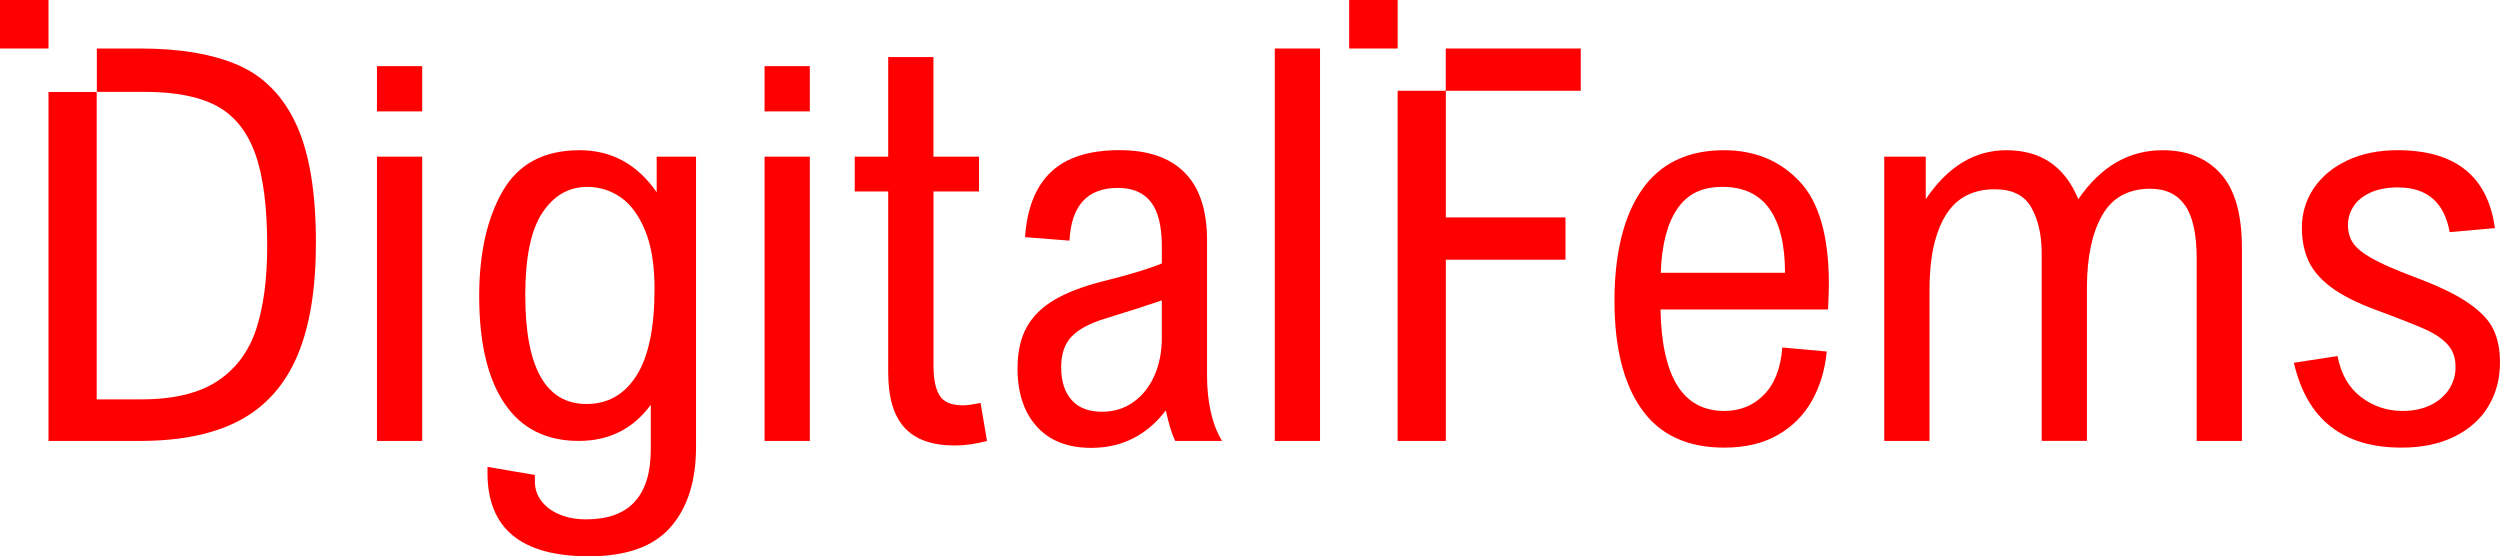
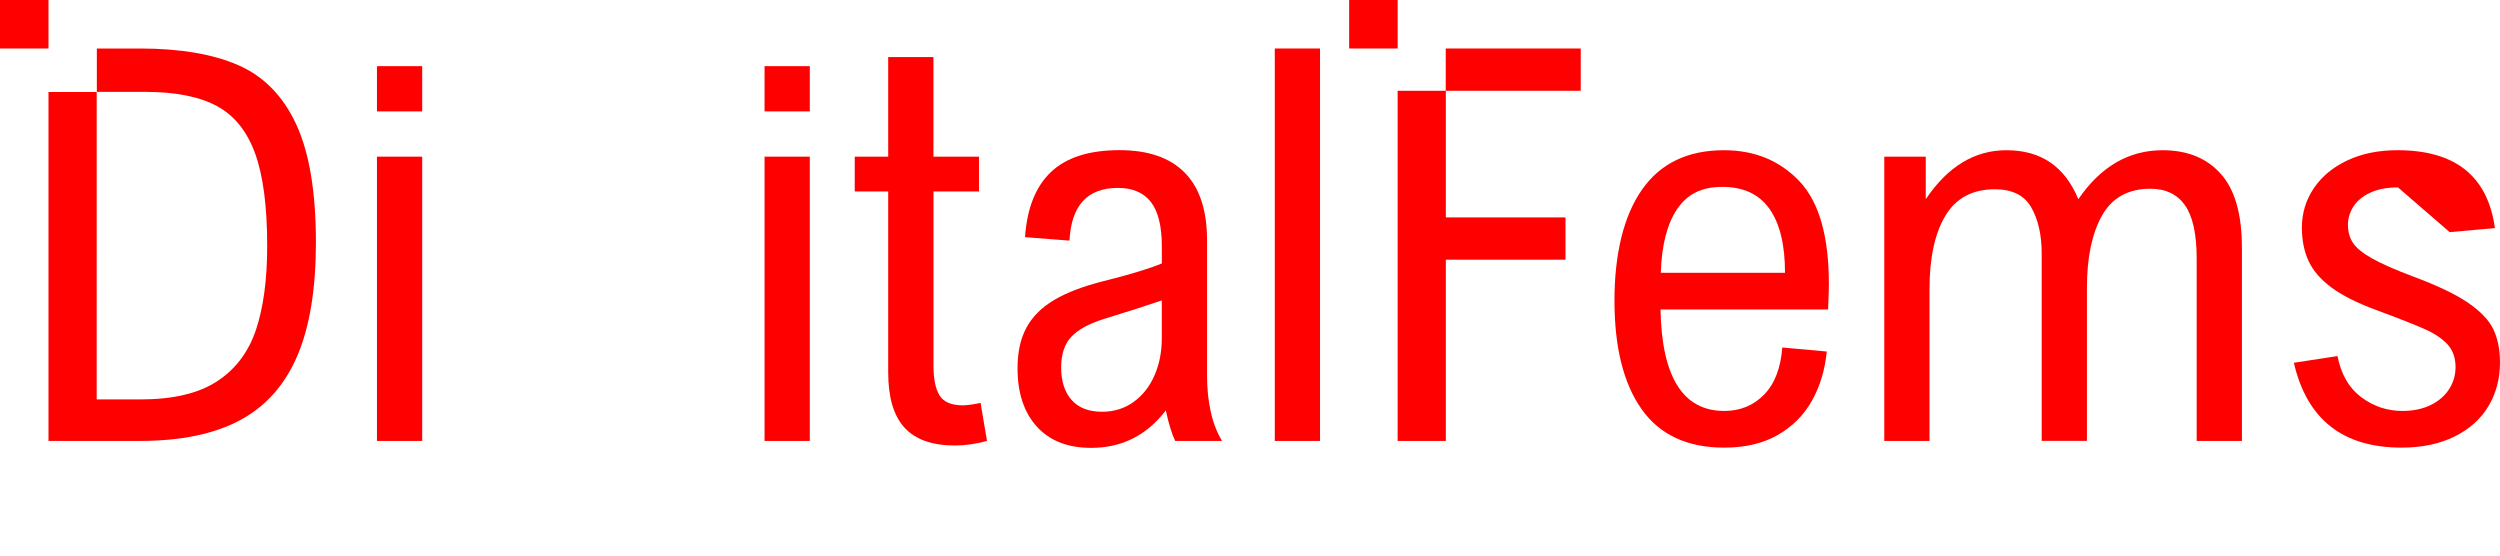
<svg xmlns="http://www.w3.org/2000/svg" id="Capa_1" data-name="Capa 1" viewBox="0 0 1459.8 324.84">
  <rect x="220.11" y="38.63" width="26.42" height="26.42" fill="red" />
  <rect x="446.44" y="38.63" width="26.42" height="26.42" fill="red" />
  <rect x="220.11" y="91.47" width="26.42" height="166" fill="red" />
-   <path d="M383.45,112.26v-20.79h22.98v169.44c0,20.01-4.98,35.66-14.93,46.97-9.95,11.3-25.82,16.96-47.6,16.96-39.49,0-59.24-16.21-59.24-48.61v-3.6l27.67,4.69v3.91c0,4.17,1.25,7.92,3.75,11.25,2.5,3.33,6.02,5.96,10.55,7.89,4.53,1.93,9.77,2.89,15.71,2.89,25.11,0,37.67-13.65,37.67-40.95v-25.95c-10.32,14.07-24.33,21.1-42.05,21.1-19.07,0-33.53-7.29-43.38-21.88-9.85-14.59-14.77-35.48-14.77-62.68,0-25.01,4.59-45.46,13.76-61.35,9.17-15.89,24.12-23.84,44.86-23.84,18.65,0,33.66,8.18,45.02,24.54ZM306.71,172.28c0,42.41,11.93,63.62,35.79,63.62,12.4,0,22.12-5.52,29.15-16.57,7.03-11.04,10.55-27.98,10.55-50.8,0-13.65-1.82-24.93-5.47-33.84-3.65-8.91-8.42-15.4-14.3-19.46-5.89-4.06-12.38-6.1-19.46-6.1-10.84,0-19.59,5.03-26.26,15.08-6.67,10.06-10,26.08-10,48.06Z" fill="red" />
  <rect x="446.44" y="91.47" width="26.42" height="166" fill="red" />
  <path d="M571.65,91.47v20.32h-26.57v101.6c0,7.92,1.2,13.78,3.59,17.58,2.4,3.81,6.88,5.71,13.44,5.71,2.5,0,5.99-.47,10.47-1.41l3.75,22.2c-6.46,1.77-12.72,2.66-18.76,2.66-13.24,0-23.03-3.46-29.39-10.39-6.36-6.93-9.54-17.69-9.54-32.28v-105.66h-19.54v-20.32h19.54v-58.15h26.42v58.15h26.57Z" fill="red" />
  <path d="M704.82,140.39v79.25c0,7.19.7,14.04,2.11,20.55,1.41,6.51,3.62,12.27,6.64,17.27h-27.35c-1.98-4.06-3.8-10-5.47-17.82-11.15,14.59-25.69,21.88-43.61,21.88-13.65,0-24.23-4.14-31.73-12.43-7.5-8.28-11.25-19.62-11.25-34,0-9.48,1.74-17.43,5.24-23.84,3.49-6.41,8.88-11.78,16.18-16.1,7.29-4.32,16.93-8,28.92-11.02,15.42-3.85,26.73-7.29,33.92-10.32v-9.85c0-11.88-2.14-20.56-6.41-26.03-4.27-5.47-10.68-8.21-19.23-8.21-17.82,0-27.25,10.27-28.29,30.79l-25.95-2.03c1.15-16.88,6.2-29.57,15.16-38.06,8.96-8.49,22.3-12.74,40.01-12.74,16.78,0,29.49,4.4,38.14,13.21,8.65,8.81,12.97,21.96,12.97,39.47ZM644.8,186.19c-8.75,2.71-15.14,6.17-19.15,10.39-4.01,4.22-6.02,10.19-6.02,17.9,0,8.13,2.03,14.49,6.1,19.07,4.06,4.59,10,6.88,17.82,6.88,6.98,0,13.13-1.93,18.44-5.78,5.31-3.85,9.38-9.04,12.19-15.55,2.81-6.51,4.22-13.68,4.22-21.49v-22.2c-6.88,2.4-18.08,5.99-33.61,10.79Z" fill="red" />
  <path d="M744.37,257.47V28.32h26.42v229.15h-26.42Z" fill="red" />
  <path d="M1067.93,165.87c0,2.19-.16,7.14-.47,14.85h-97.85c.73,39.49,13.13,59.24,37.2,59.24,9.27,0,17.01-3.15,23.21-9.46,6.2-6.3,9.77-15.5,10.71-27.59l25.95,2.35c-1.04,10.73-3.93,20.32-8.67,28.76-4.74,8.44-11.41,15.11-20.01,20.01-8.6,4.9-18.99,7.35-31.19,7.35-21.57,0-37.64-7.48-48.22-22.43-10.58-14.95-15.87-36.08-15.87-63.38s5.37-49.55,16.1-64.87c10.73-15.32,26.67-22.98,47.83-22.98,17.92,0,32.61,6.04,44.08,18.13,11.46,12.09,17.19,32.1,17.19,60.02ZM969.77,159.3h72.53c0-16.36-3.02-28.81-9.07-37.36-6.05-8.54-15.22-12.82-27.51-12.82s-20.58,4.33-26.42,12.97c-5.84,8.65-9.01,21.05-9.53,37.2Z" fill="red" />
  <path d="M1309.11,144.45v113.01h-26.42v-106.45c0-14.28-2.27-24.64-6.8-31.11-4.53-6.46-11.28-9.69-20.24-9.69-12.92,0-22.33,5.21-28.22,15.63-5.89,10.42-8.83,24.49-8.83,42.2v89.41h-26.42v-109.57c0-10.63-2.01-19.51-6.02-26.65-4.01-7.14-11.13-10.71-21.34-10.71-13.03,0-22.64,5.13-28.84,15.4-6.2,10.27-9.3,24.62-9.3,43.06v88.47h-26.42V91.47h24.23v24.85c12.82-19.07,28.5-28.6,47.05-28.6,10.11,0,18.65,2.37,25.63,7.11,6.98,4.74,12.45,11.91,16.41,21.49,13.03-19.07,29.44-28.6,49.24-28.6,14.38,0,25.68,4.59,33.92,13.76,8.23,9.17,12.35,23.5,12.35,42.98Z" fill="red" />
-   <path d="M1400.24,109.44c-6.46,0-11.9,1.04-16.33,3.13-4.43,2.09-7.69,4.79-9.77,8.13-2.09,3.34-3.13,6.88-3.13,10.63,0,4.06.99,7.58,2.97,10.55,1.98,2.97,5.7,5.99,11.18,9.07,5.47,3.08,13.47,6.59,23.99,10.55,14.07,5.21,24.75,10.32,32.04,15.32,7.29,5,12.22,10.19,14.77,15.55,2.55,5.37,3.83,11.8,3.83,19.3,0,9.48-2.24,17.98-6.72,25.48-4.48,7.5-11.08,13.42-19.77,17.74-8.7,4.32-19.05,6.49-31.03,6.49-34.29,0-55.23-16.52-62.84-49.55l25.48-3.91c2.08,10.63,6.69,18.63,13.83,23.99,7.14,5.37,15.19,8.05,24.15,8.05,6.25,0,11.72-1.15,16.41-3.44,4.69-2.29,8.28-5.39,10.79-9.3,2.5-3.91,3.75-8.21,3.75-12.89,0-5.31-1.51-9.66-4.53-13.05-3.02-3.38-7.43-6.38-13.21-8.99-5.78-2.6-15.45-6.41-28.99-11.41-10.94-4.06-19.54-8.41-25.79-13.05-6.25-4.64-10.68-9.77-13.29-15.4-2.61-5.63-3.91-12.14-3.91-19.54,0-8.44,2.32-16.1,6.96-22.98,4.64-6.88,11.18-12.3,19.62-16.26,8.44-3.96,18.18-5.94,29.23-5.94,33.76,0,52.73,15.16,56.9,45.49l-26.42,2.35c-3.13-17.4-13.18-26.1-30.17-26.1Z" fill="red" />
+   <path d="M1400.24,109.44c-6.46,0-11.9,1.04-16.33,3.13-4.43,2.09-7.69,4.79-9.77,8.13-2.09,3.34-3.13,6.88-3.13,10.63,0,4.06.99,7.58,2.97,10.55,1.98,2.97,5.7,5.99,11.18,9.07,5.47,3.08,13.47,6.59,23.99,10.55,14.07,5.21,24.75,10.32,32.04,15.32,7.29,5,12.22,10.19,14.77,15.55,2.55,5.37,3.83,11.8,3.83,19.3,0,9.48-2.24,17.98-6.72,25.48-4.48,7.5-11.08,13.42-19.77,17.74-8.7,4.32-19.05,6.49-31.03,6.49-34.29,0-55.23-16.52-62.84-49.55l25.48-3.91c2.08,10.63,6.69,18.63,13.83,23.99,7.14,5.37,15.19,8.05,24.15,8.05,6.25,0,11.72-1.15,16.41-3.44,4.69-2.29,8.28-5.39,10.79-9.3,2.5-3.91,3.75-8.21,3.75-12.89,0-5.31-1.51-9.66-4.53-13.05-3.02-3.38-7.43-6.38-13.21-8.99-5.78-2.6-15.45-6.41-28.99-11.41-10.94-4.06-19.54-8.41-25.79-13.05-6.25-4.64-10.68-9.77-13.29-15.4-2.61-5.63-3.91-12.14-3.91-19.54,0-8.44,2.32-16.1,6.96-22.98,4.64-6.88,11.18-12.3,19.62-16.26,8.44-3.96,18.18-5.94,29.23-5.94,33.76,0,52.73,15.16,56.9,45.49l-26.42,2.35Z" fill="red" />
  <path d="M172.98,72.63c-7.66-16.52-18.91-28.03-33.76-34.54-14.85-6.51-34.05-9.77-57.6-9.77h-25.07v25.32h28.04c17.82,0,31.83,2.76,42.05,8.28,10.21,5.52,17.66,14.77,22.35,27.74,4.69,12.97,7.03,30.92,7.03,53.85,0,19.7-2.19,36.06-6.56,49.08-4.38,13.03-11.96,23.06-22.74,30.09-10.79,7.03-25.66,10.55-44.63,10.55h-25.63V53.72h-28.14v203.75h53.3c23.97,0,43.48-4.04,58.54-12.11,15.06-8.07,26.21-20.61,33.45-37.59,7.24-16.98,10.86-39.02,10.86-66.12,0-29.49-3.83-52.49-11.49-69.01Z" fill="red" />
  <polygon points="923.03 53.01 923.03 28.32 844.2 28.32 844.2 53.01 816.11 53.01 816.11 257.47 844.25 257.47 844.25 151.64 914.12 151.64 914.12 126.95 844.25 126.95 844.25 53.01 923.03 53.01" fill="red" />
  <rect width="28.32" height="28.32" fill="red" />
  <rect x="787.8" width="28.32" height="28.32" fill="red" />
</svg>